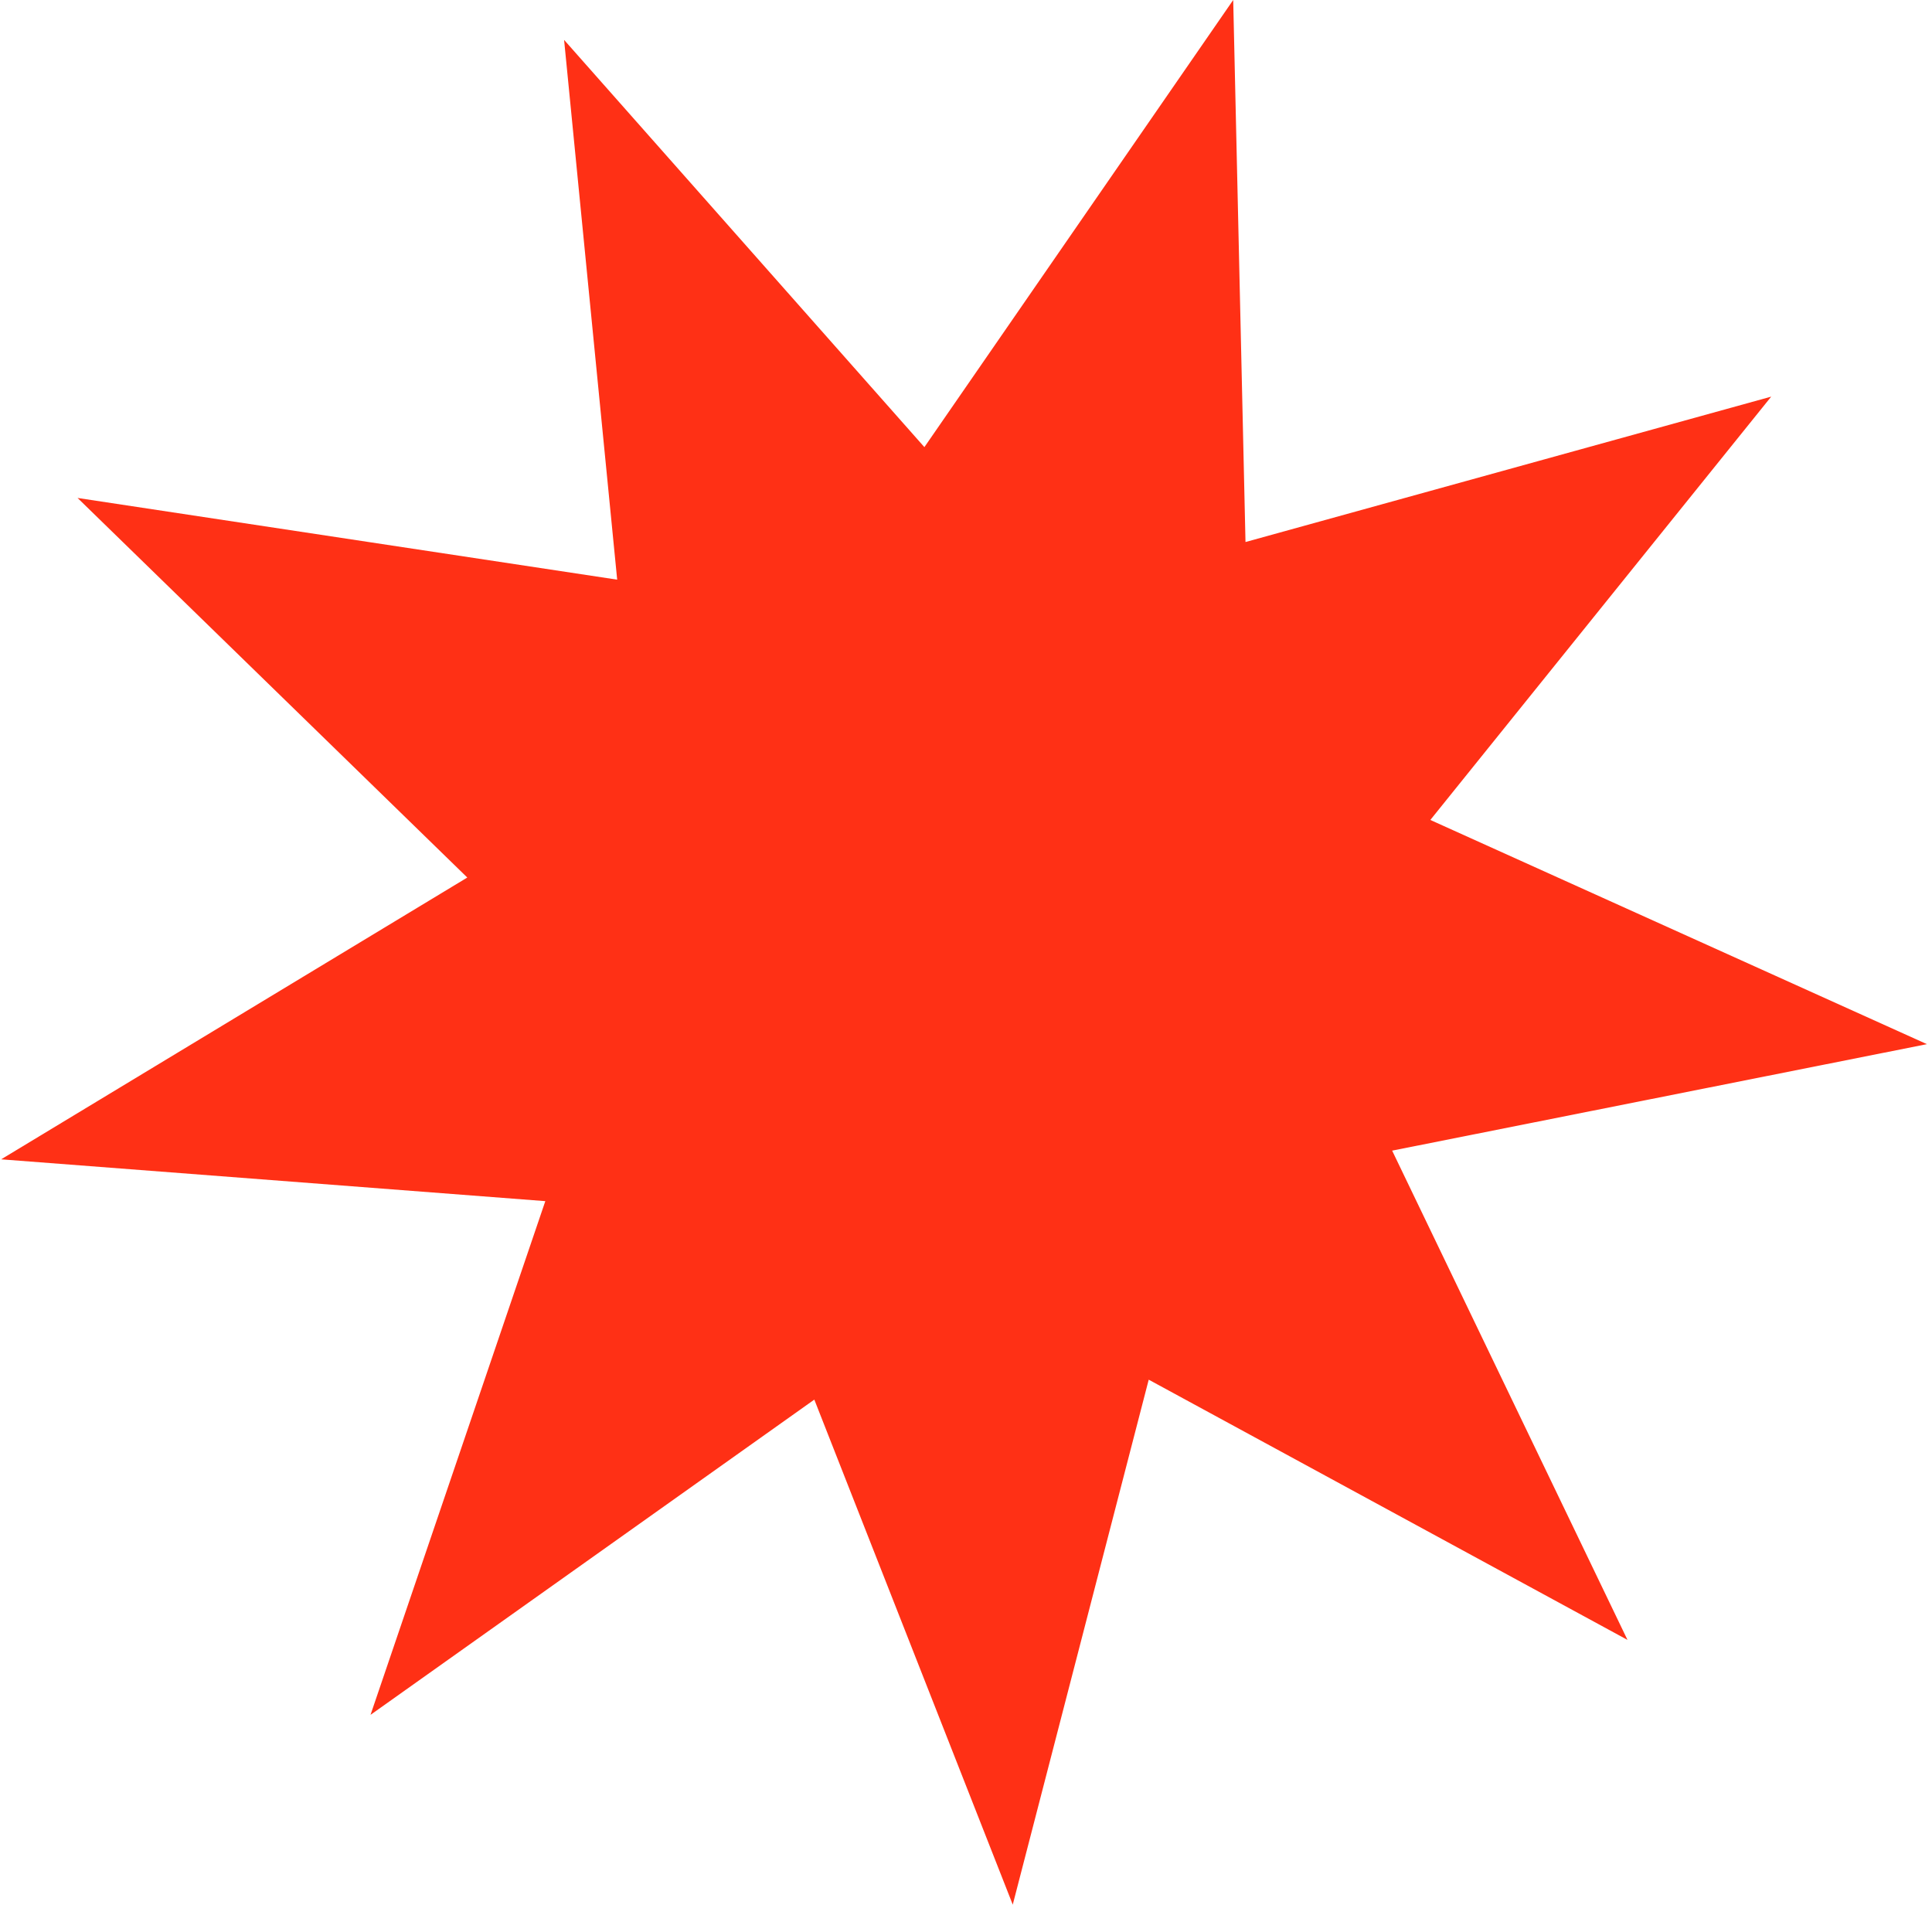
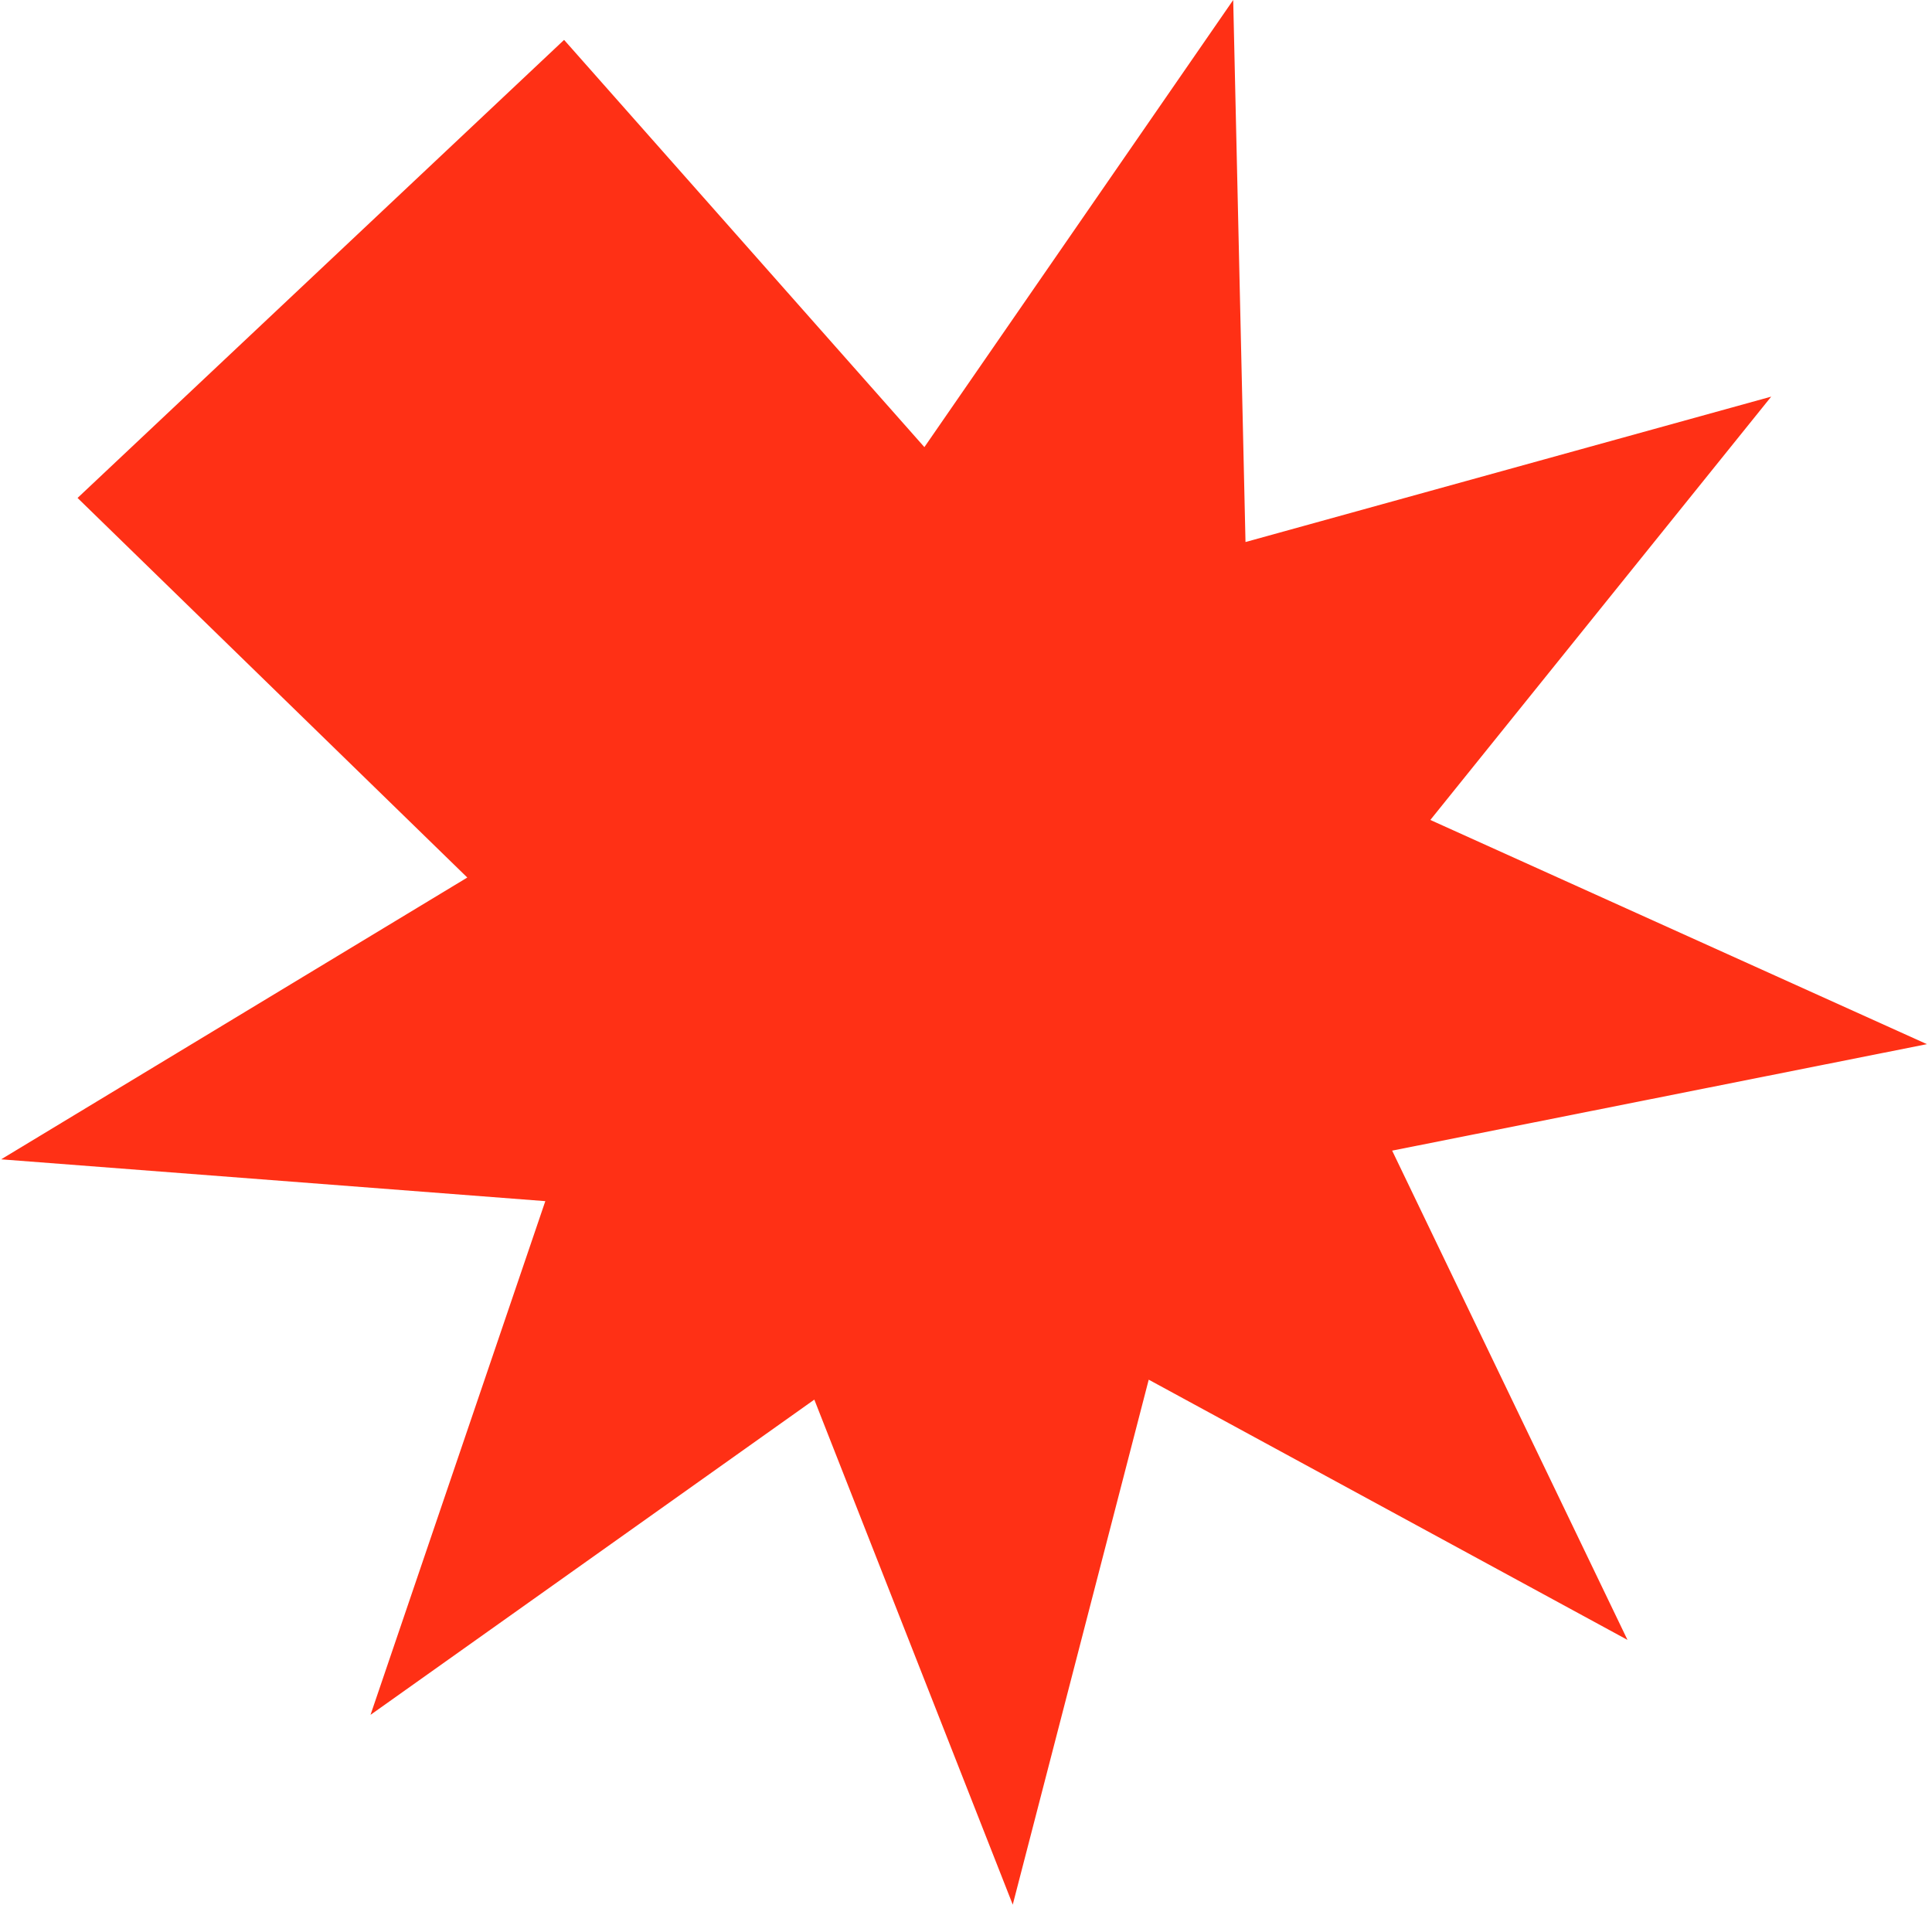
<svg xmlns="http://www.w3.org/2000/svg" width="141" height="139" viewBox="0 0 141 139" fill="none">
-   <path d="M118.776 119.679L83.835 100.688L73.912 139L59.43 102.143L27.041 125.149L39.798 87.659L0.084 84.607L34.104 64.042L5.66 36.34L45.043 42.303L41.168 2.911L67.463 32.631L90.001 0L90.898 39.557L129.265 28.946L104.388 59.84L140.629 76.202L101.601 83.973L118.776 119.679Z" fill="#FF3015" />
+   <path d="M118.776 119.679L83.835 100.688L73.912 139L59.43 102.143L27.041 125.149L39.798 87.659L0.084 84.607L34.104 64.042L5.66 36.34L41.168 2.911L67.463 32.631L90.001 0L90.898 39.557L129.265 28.946L104.388 59.84L140.629 76.202L101.601 83.973L118.776 119.679Z" fill="#FF3015" />
</svg>